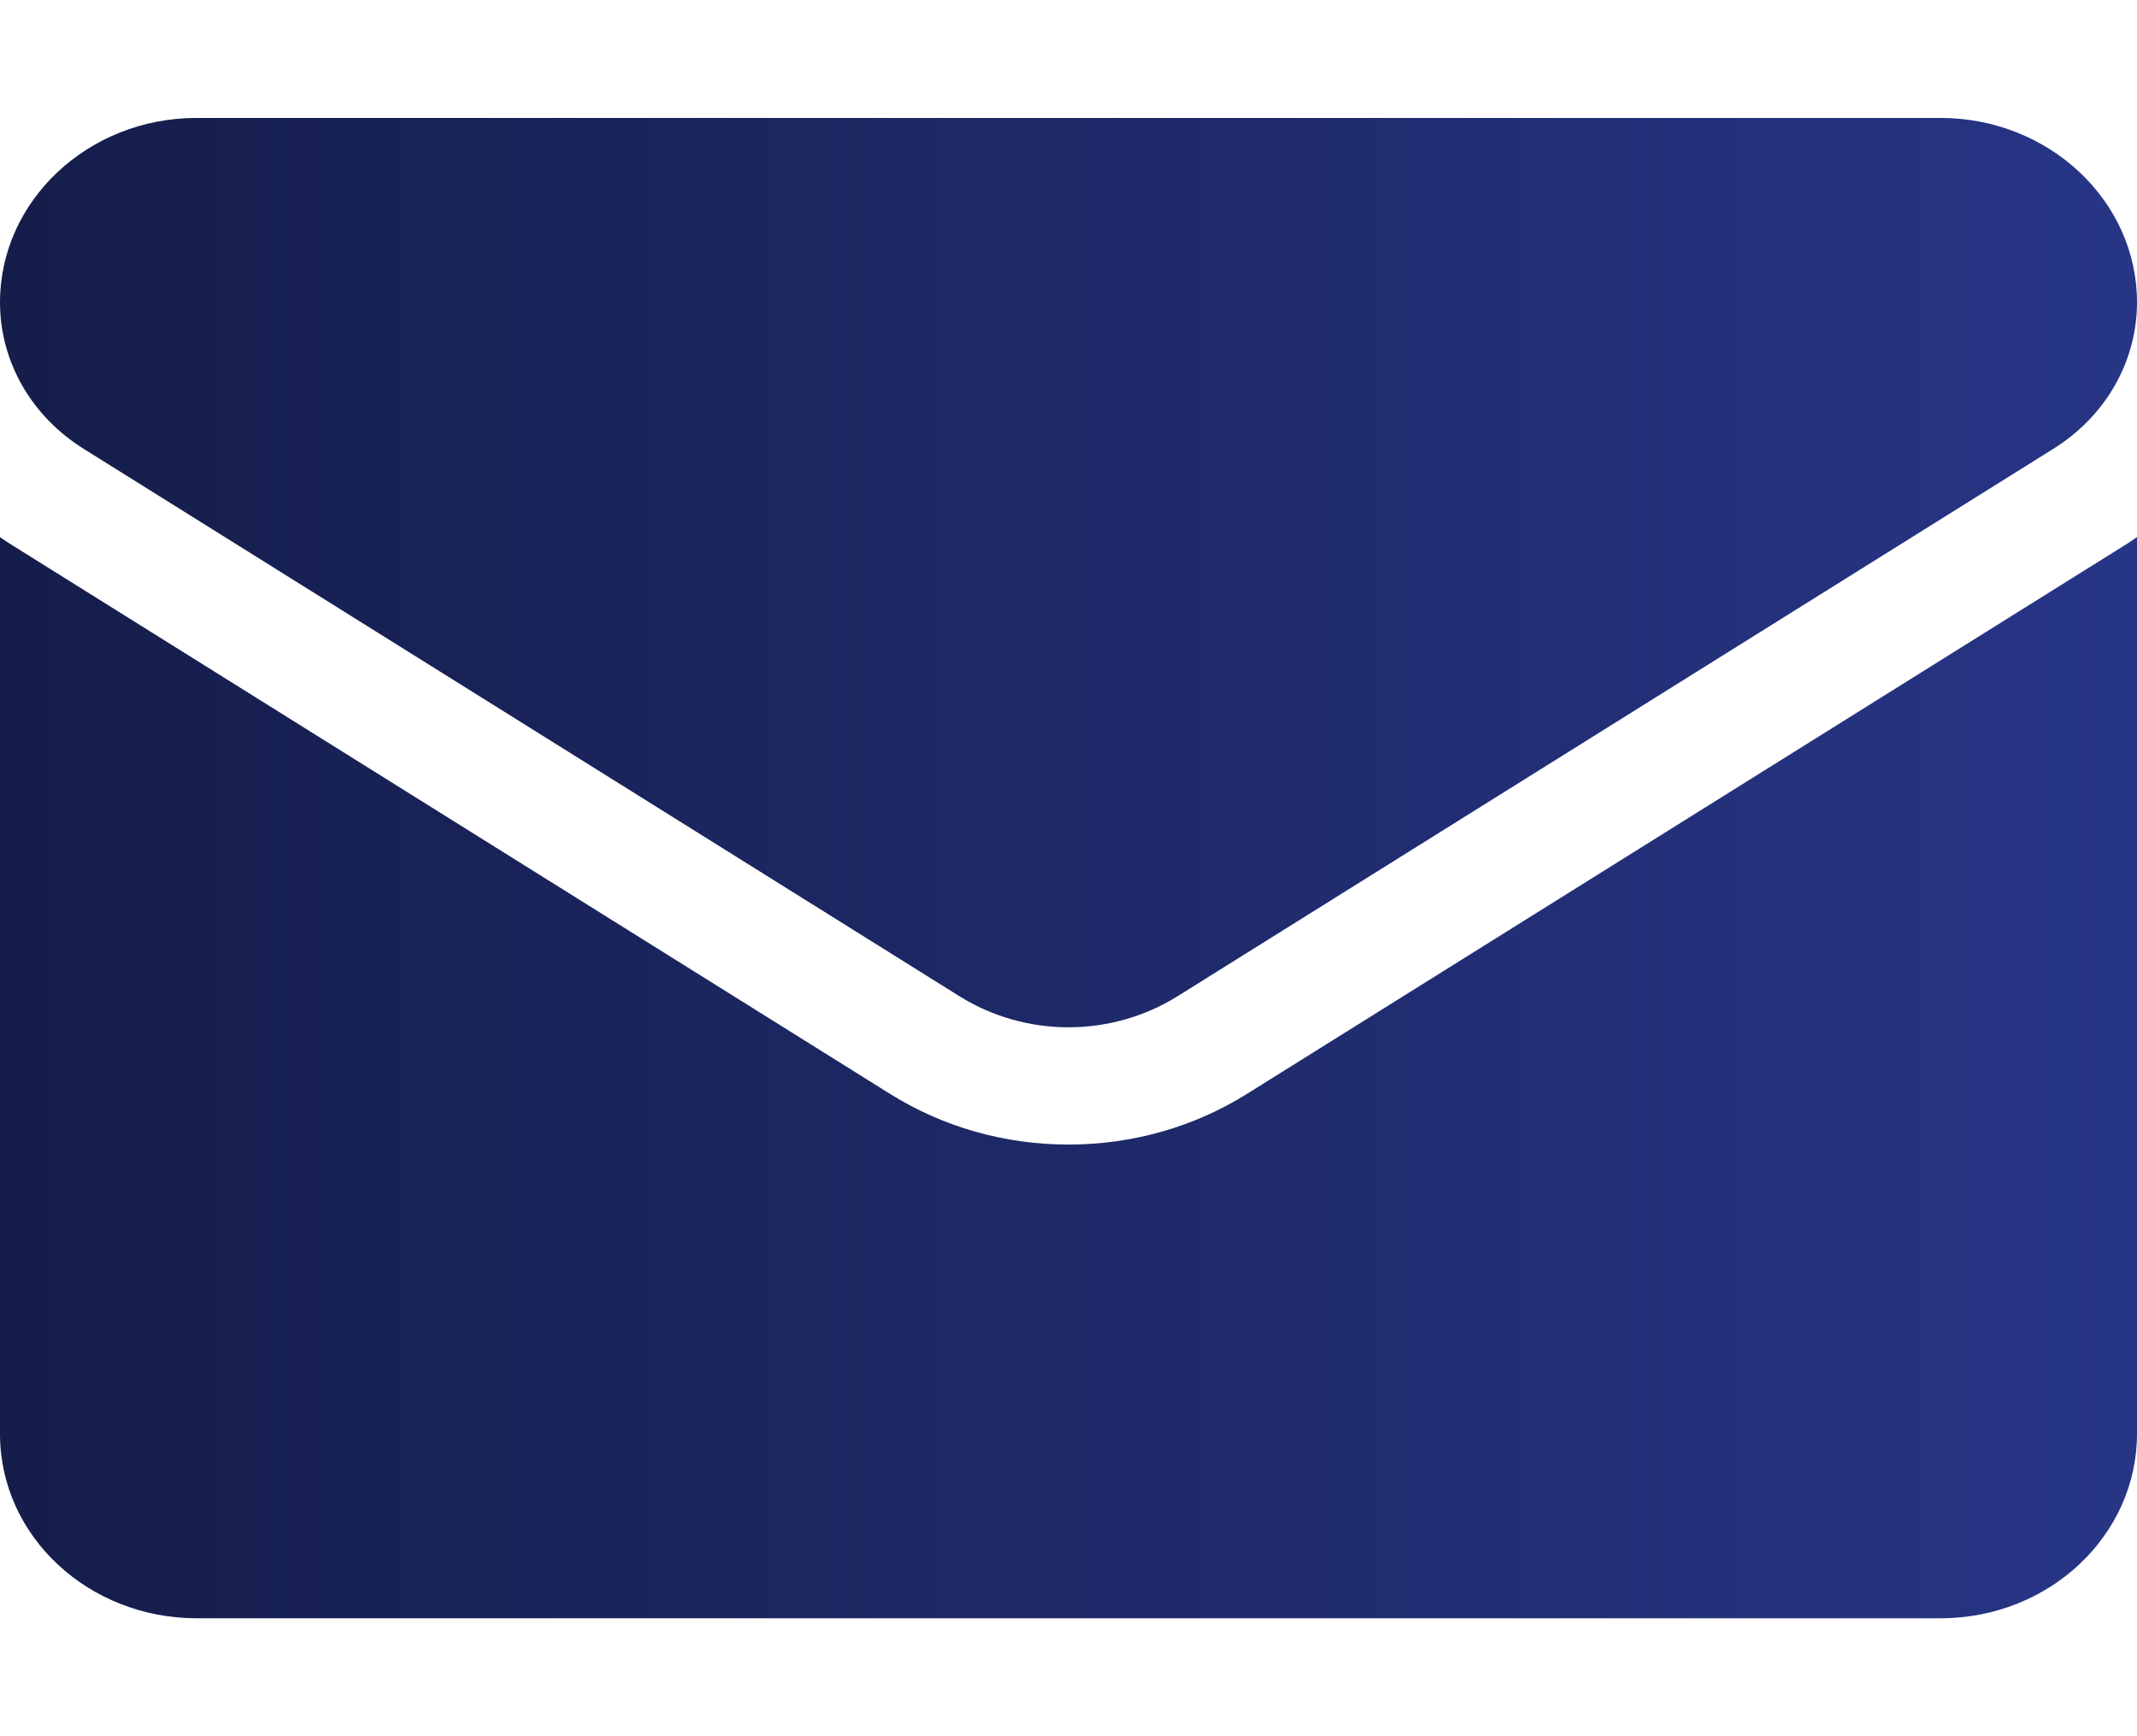
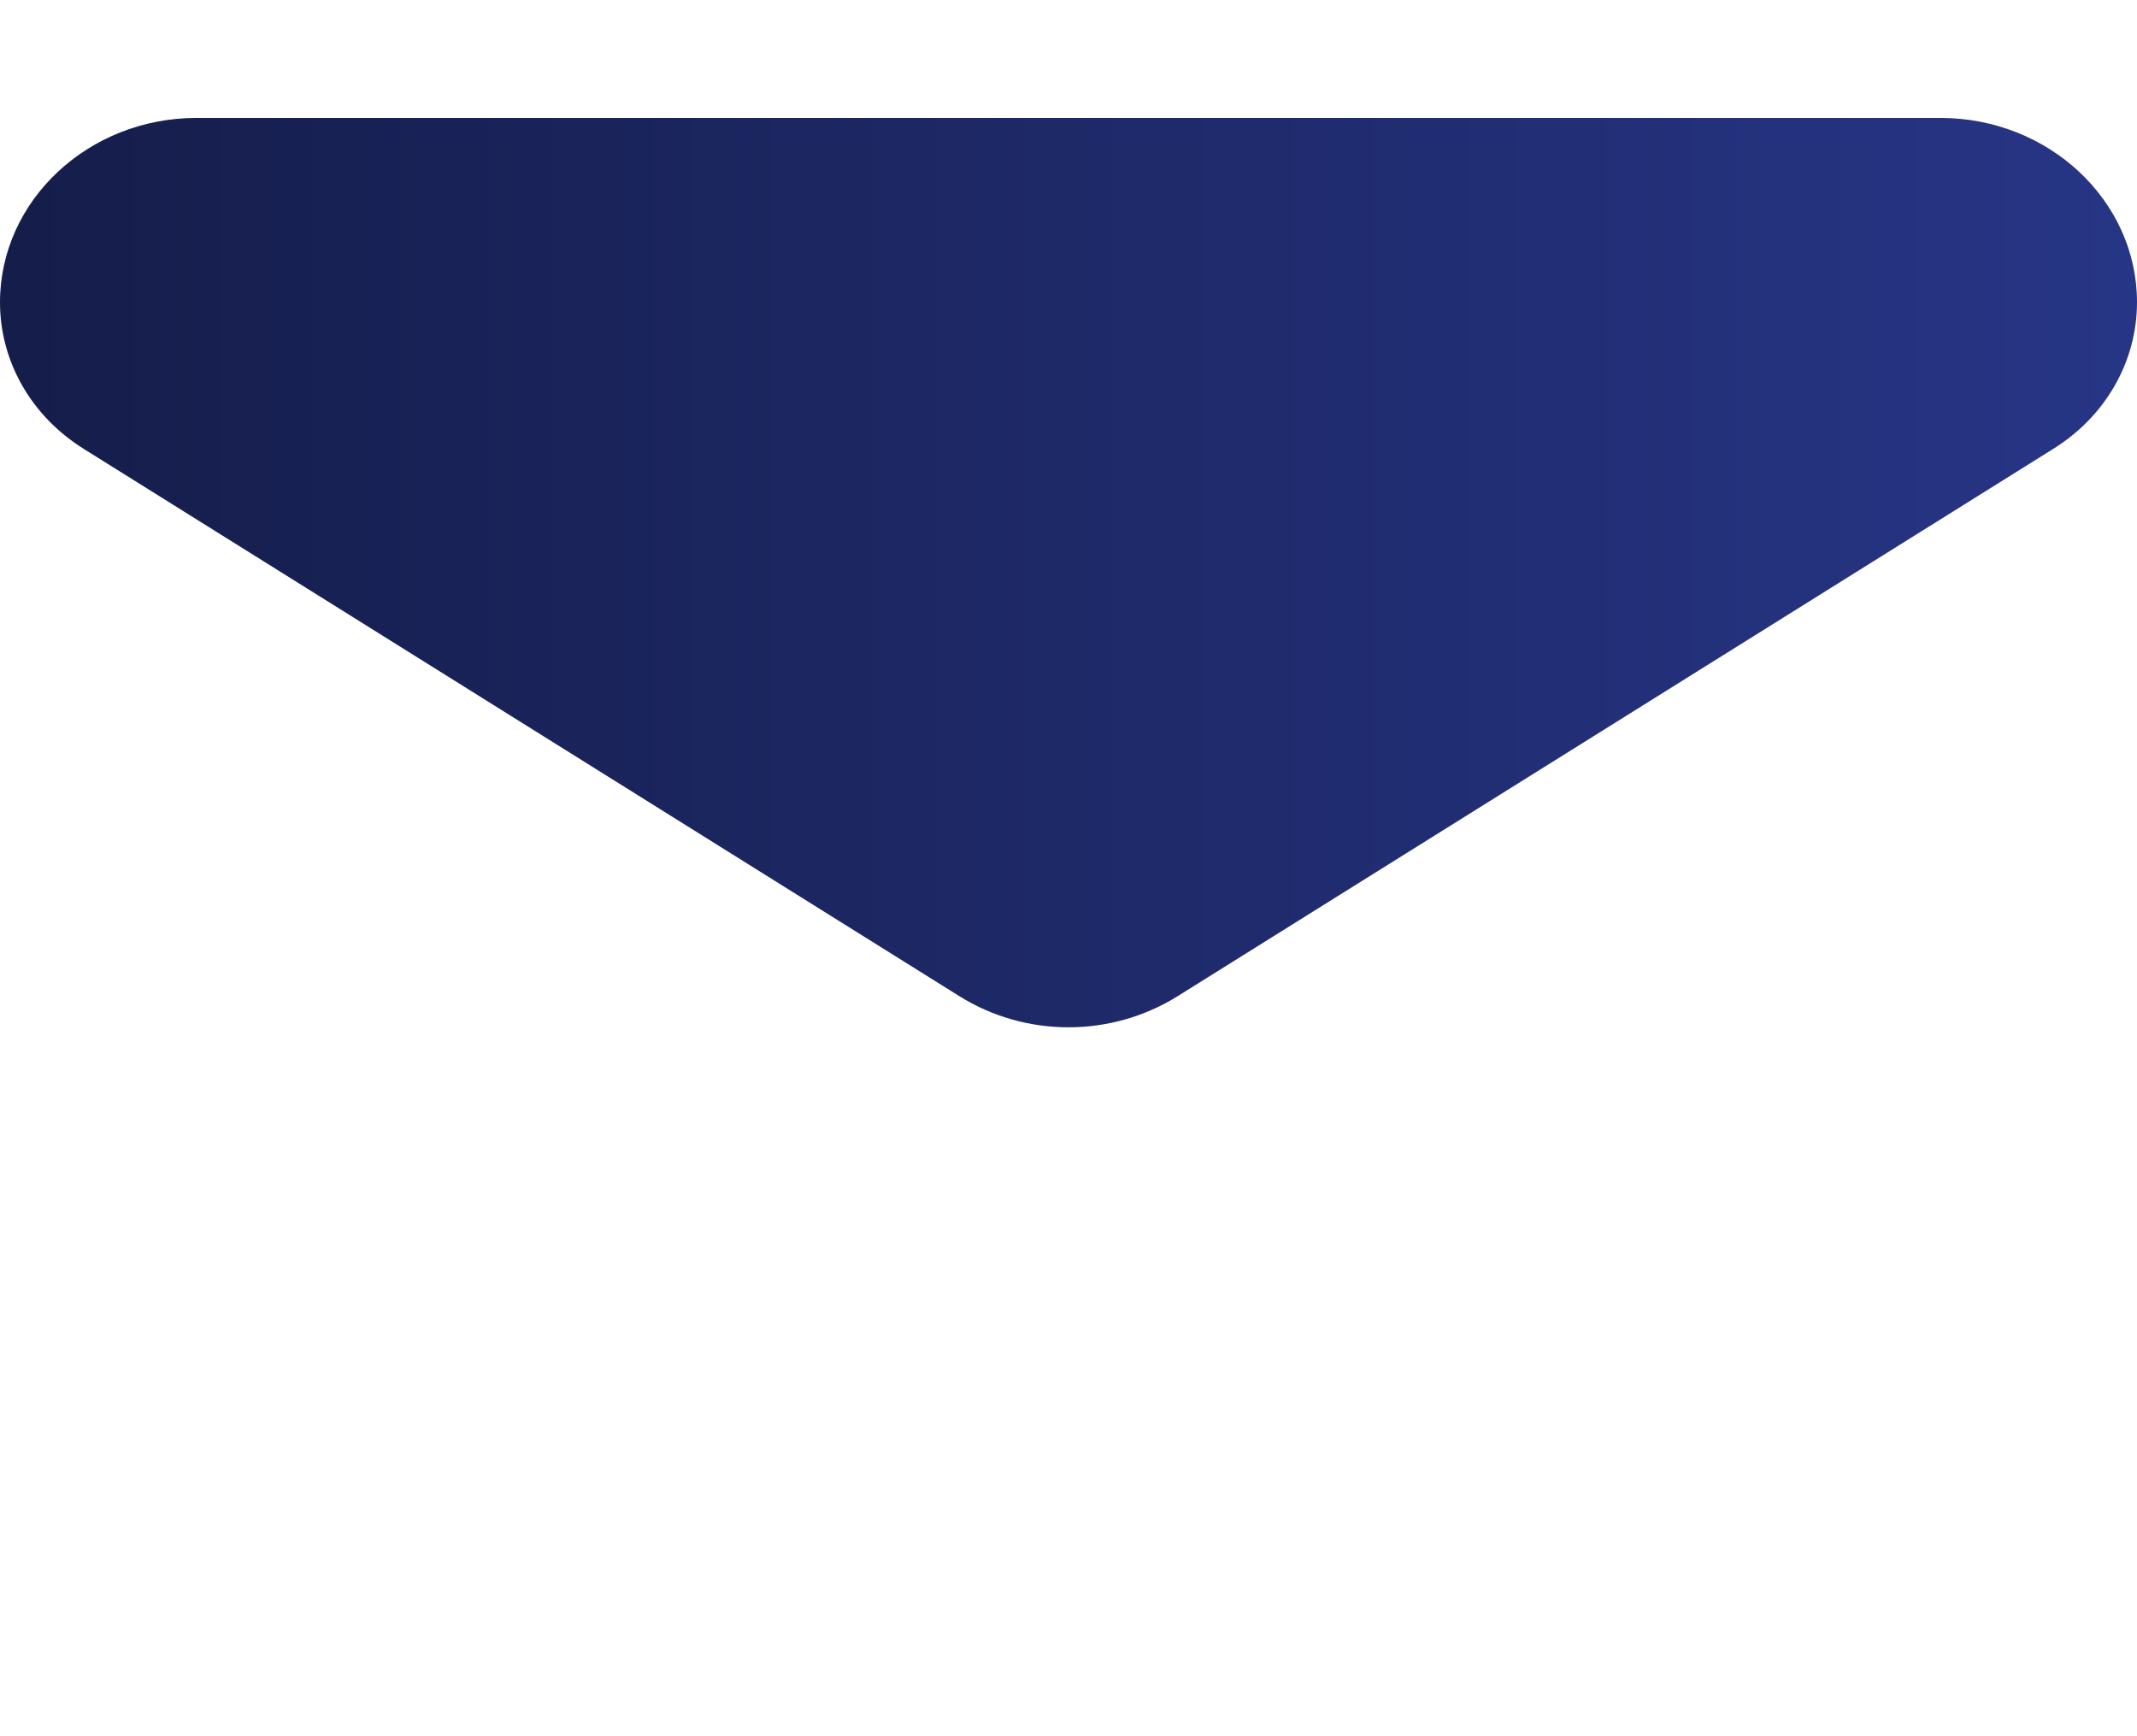
<svg xmlns="http://www.w3.org/2000/svg" width="16" height="13" viewBox="0 0 16 13" fill="none">
-   <path d="M9.337 8.19C8.939 8.439 8.477 8.57 8 8.57C7.523 8.57 7.061 8.439 6.663 8.19L0.107 4.092C0.07 4.07 0.035 4.046 0 4.022V10.736C0 11.506 0.666 12.117 1.473 12.117H14.527C15.348 12.117 16 11.492 16 10.736V4.021C15.965 4.046 15.93 4.07 15.893 4.092L9.337 8.19Z" fill="url(#paint0_linear_2005_4185)" />
  <path d="M0.627 3.361L7.183 7.459C7.431 7.614 7.716 7.692 8 7.692C8.284 7.692 8.569 7.614 8.817 7.459L15.373 3.361C15.766 3.116 16 2.706 16 2.263C16 1.502 15.339 0.883 14.528 0.883H1.472C0.661 0.883 0 1.502 0 2.264C0 2.706 0.234 3.116 0.627 3.361Z" fill="url(#paint1_linear_2005_4185)" />
  <defs>
    <linearGradient id="paint0_linear_2005_4185" x1="0" y1="8.069" x2="16" y2="8.069" gradientUnits="userSpaceOnUse">
      <stop stop-color="#151D4A" />
      <stop offset="1" stop-color="#273586" />
    </linearGradient>
    <linearGradient id="paint1_linear_2005_4185" x1="0" y1="4.287" x2="16" y2="4.287" gradientUnits="userSpaceOnUse">
      <stop stop-color="#151D4A" />
      <stop offset="1" stop-color="#273586" />
    </linearGradient>
  </defs>
</svg>